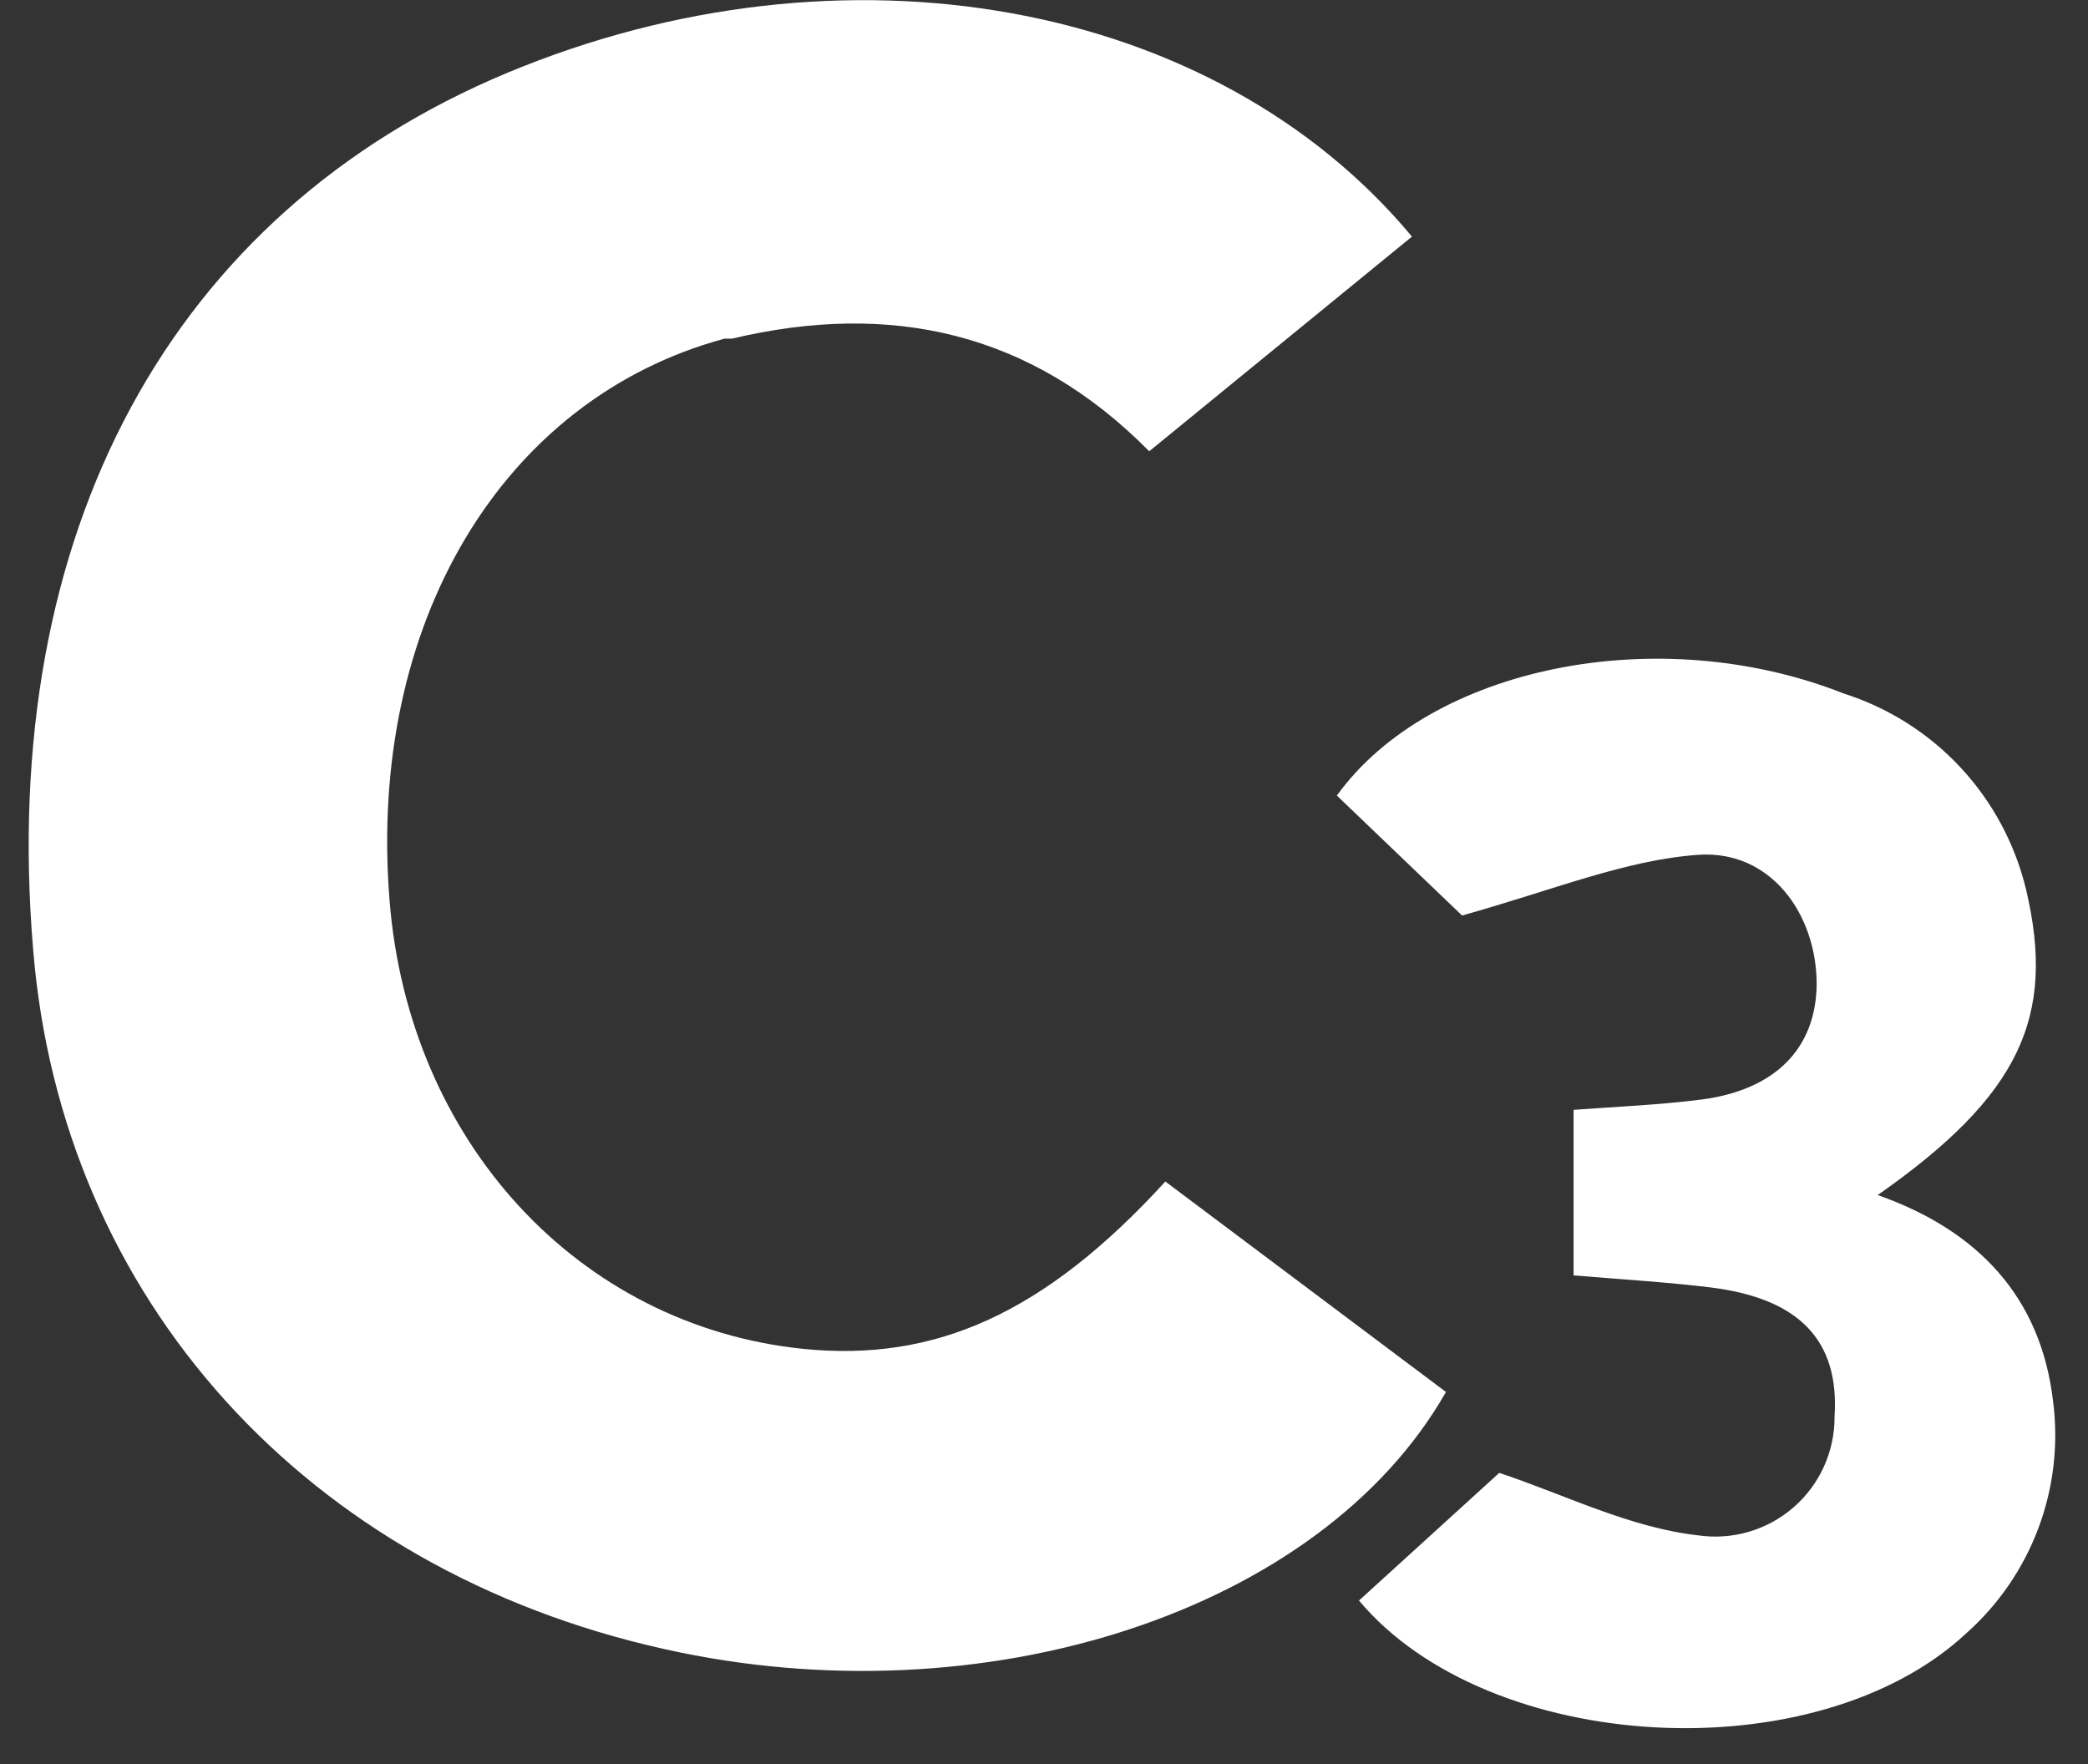
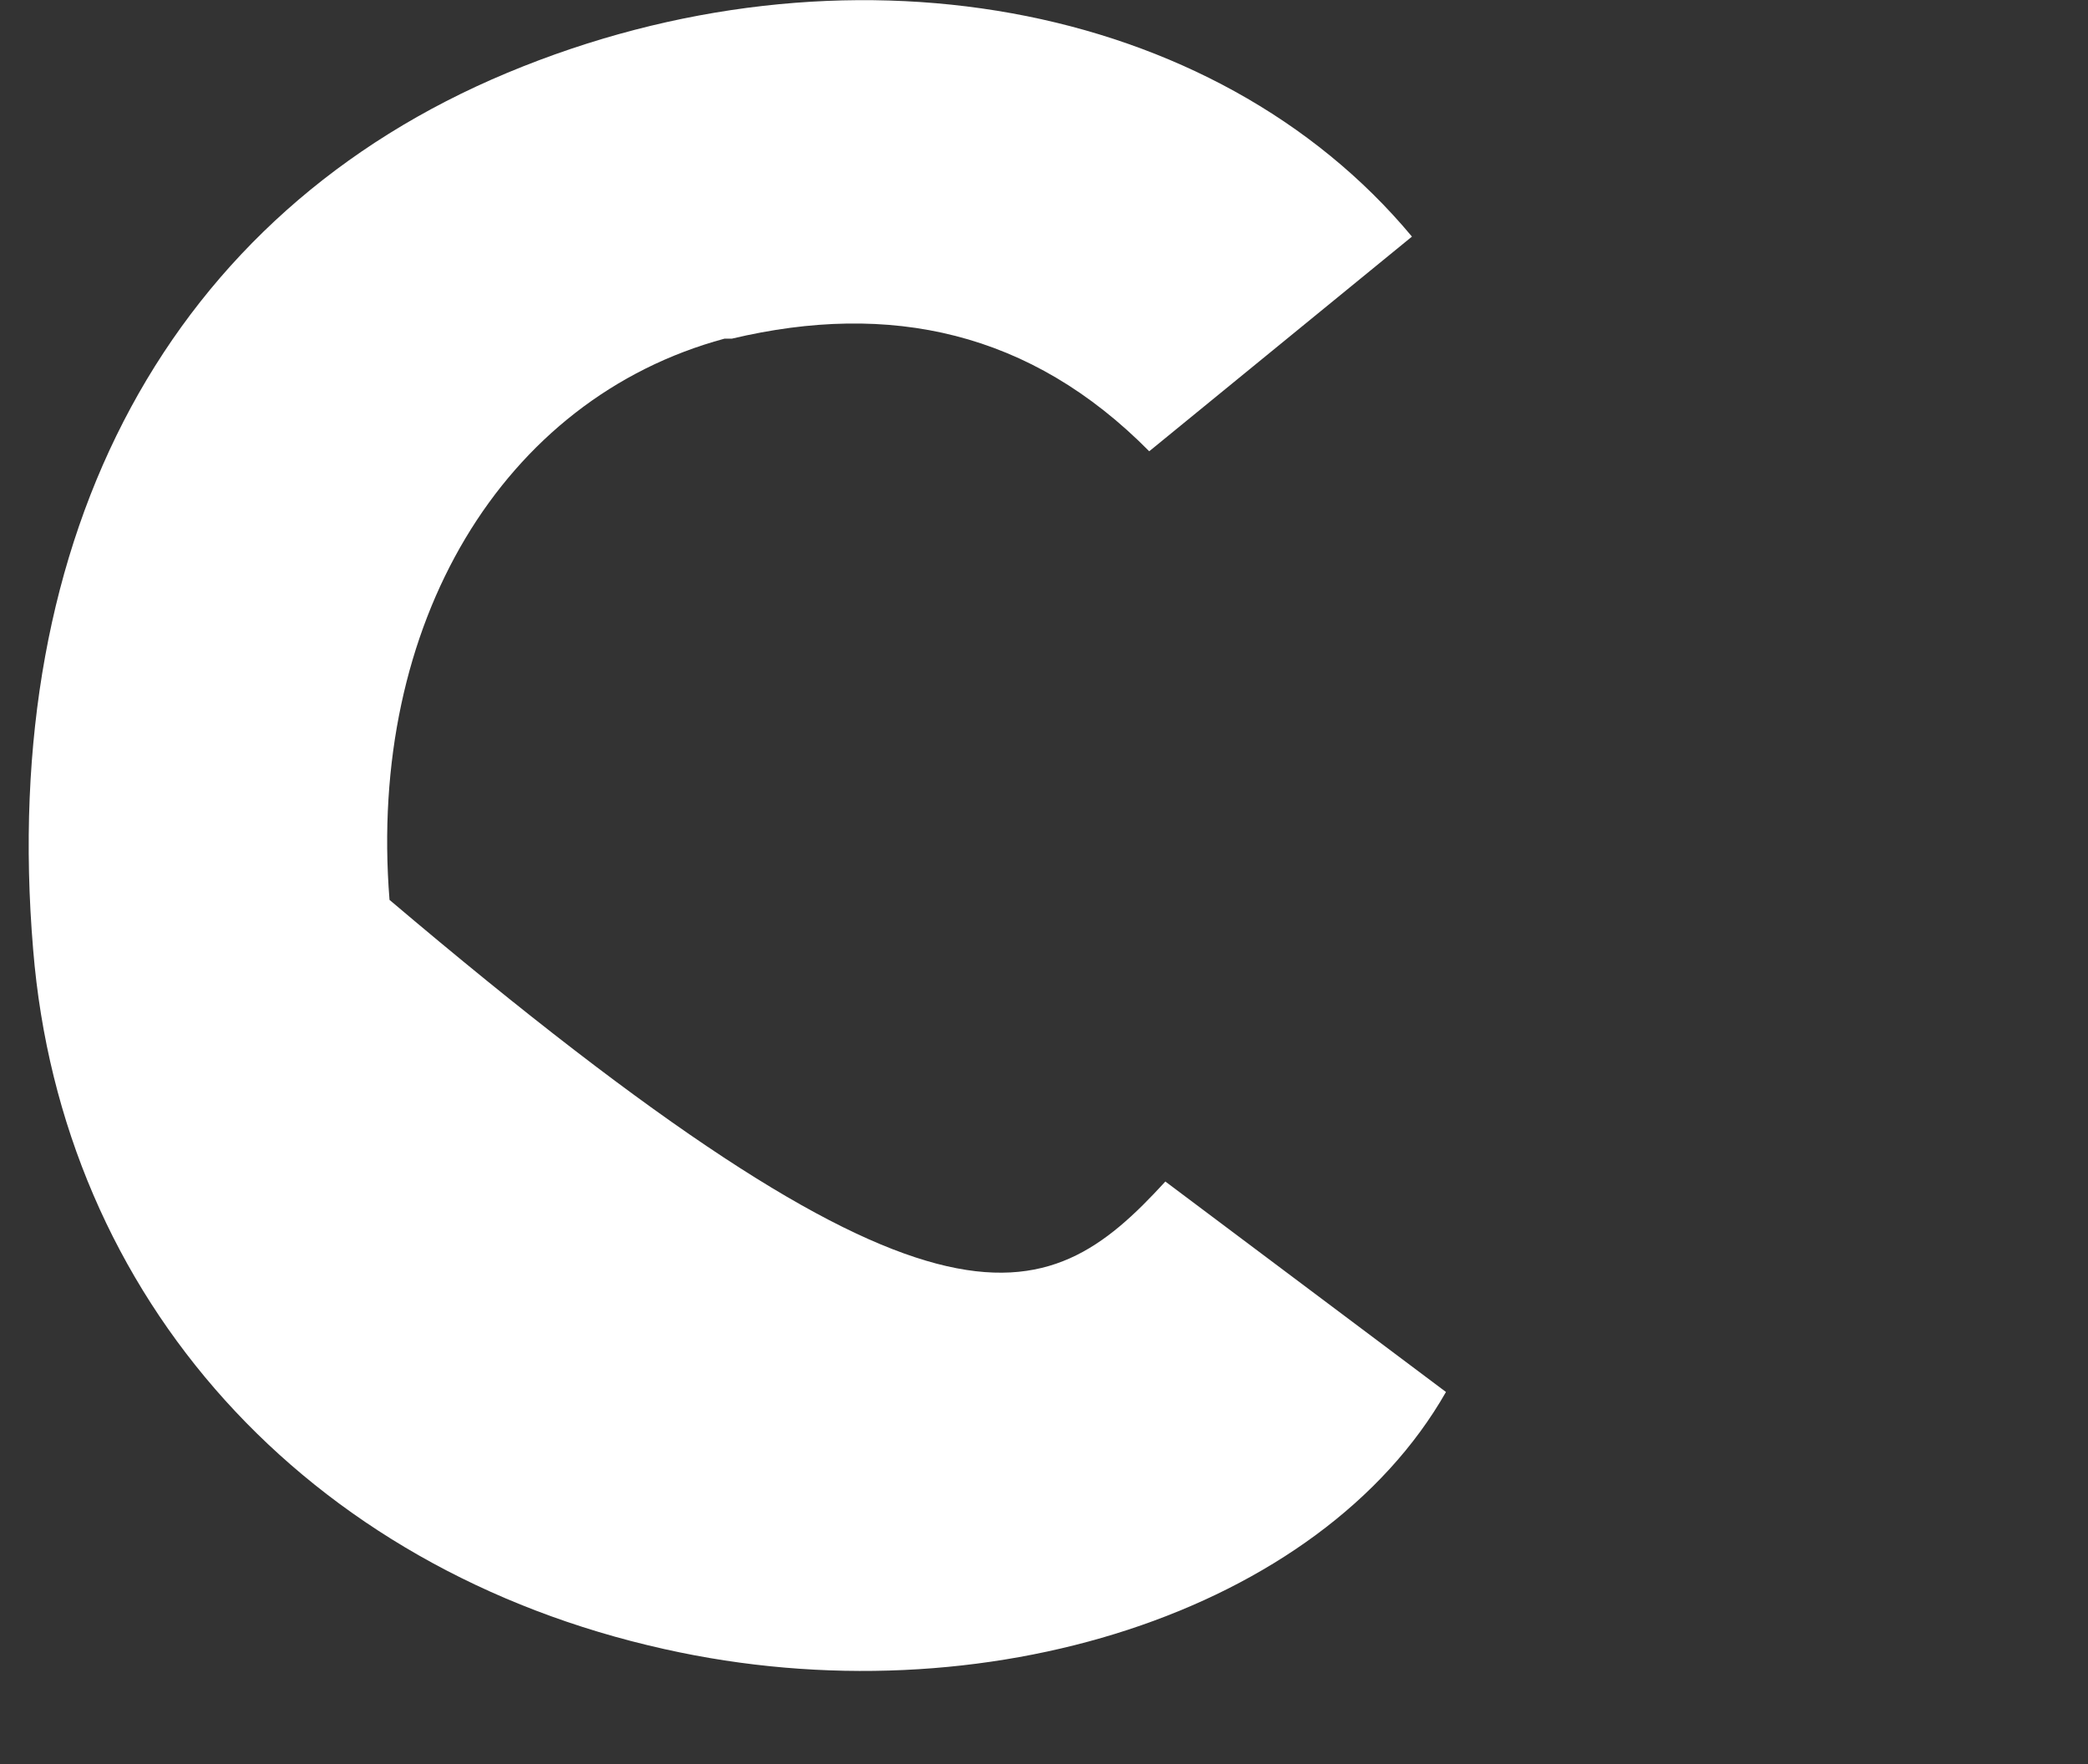
<svg xmlns="http://www.w3.org/2000/svg" width="58" height="49" viewBox="0 0 58 49" fill="none">
  <rect x="0" y="0" width="58" height="49" fill="#333333" stroke="none" />
-   <path d="M39.221 6.572L31.923 12.535C28.63 9.202 24.723 8.365 20.329 9.407H20.124C13.957 11.073 10.206 17.328 10.82 24.996C11.346 31.709 16.071 36.824 22.307 37.467C25.97 37.837 29.01 36.493 32.371 32.819L40.166 38.665C36.688 44.764 27.334 47.795 18.458 45.807C8.501 43.595 1.71 36.064 0.921 26.379C-0.053 14.785 4.75 5.919 14.093 2.022C23.437 -1.875 33.745 -0.005 39.221 6.572Z" fill="white" />
-   <path d="M43.711 35.426V30.828C44.91 30.74 46.079 30.691 47.238 30.545C49.314 30.282 50.444 29.122 50.463 27.34C50.463 25.391 49.187 23.608 47.18 23.744C45.173 23.881 43.156 24.719 40.613 25.43L37.135 22.098C39.717 18.522 46.059 17.226 51.213 19.263C52.455 19.658 53.574 20.366 54.462 21.321C55.349 22.275 55.975 23.442 56.28 24.709C57.118 28.255 56.095 30.438 52.158 33.195C54.925 34.169 56.689 36.011 57.03 38.924C57.183 40.112 57.044 41.32 56.624 42.442C56.205 43.564 55.518 44.567 54.623 45.364C50.444 49.261 41.344 48.745 37.749 44.458L41.646 40.912C43.438 41.506 45.261 42.431 47.16 42.646C47.634 42.716 48.116 42.683 48.576 42.549C49.035 42.415 49.46 42.183 49.821 41.869C50.182 41.556 50.471 41.167 50.667 40.731C50.864 40.295 50.964 39.821 50.96 39.343C51.096 37.239 49.986 36.06 47.492 35.758C46.283 35.611 45.105 35.543 43.711 35.426Z" fill="white" />
+   <path d="M39.221 6.572L31.923 12.535C28.63 9.202 24.723 8.365 20.329 9.407H20.124C13.957 11.073 10.206 17.328 10.82 24.996C25.97 37.837 29.01 36.493 32.371 32.819L40.166 38.665C36.688 44.764 27.334 47.795 18.458 45.807C8.501 43.595 1.71 36.064 0.921 26.379C-0.053 14.785 4.75 5.919 14.093 2.022C23.437 -1.875 33.745 -0.005 39.221 6.572Z" fill="white" />
</svg>